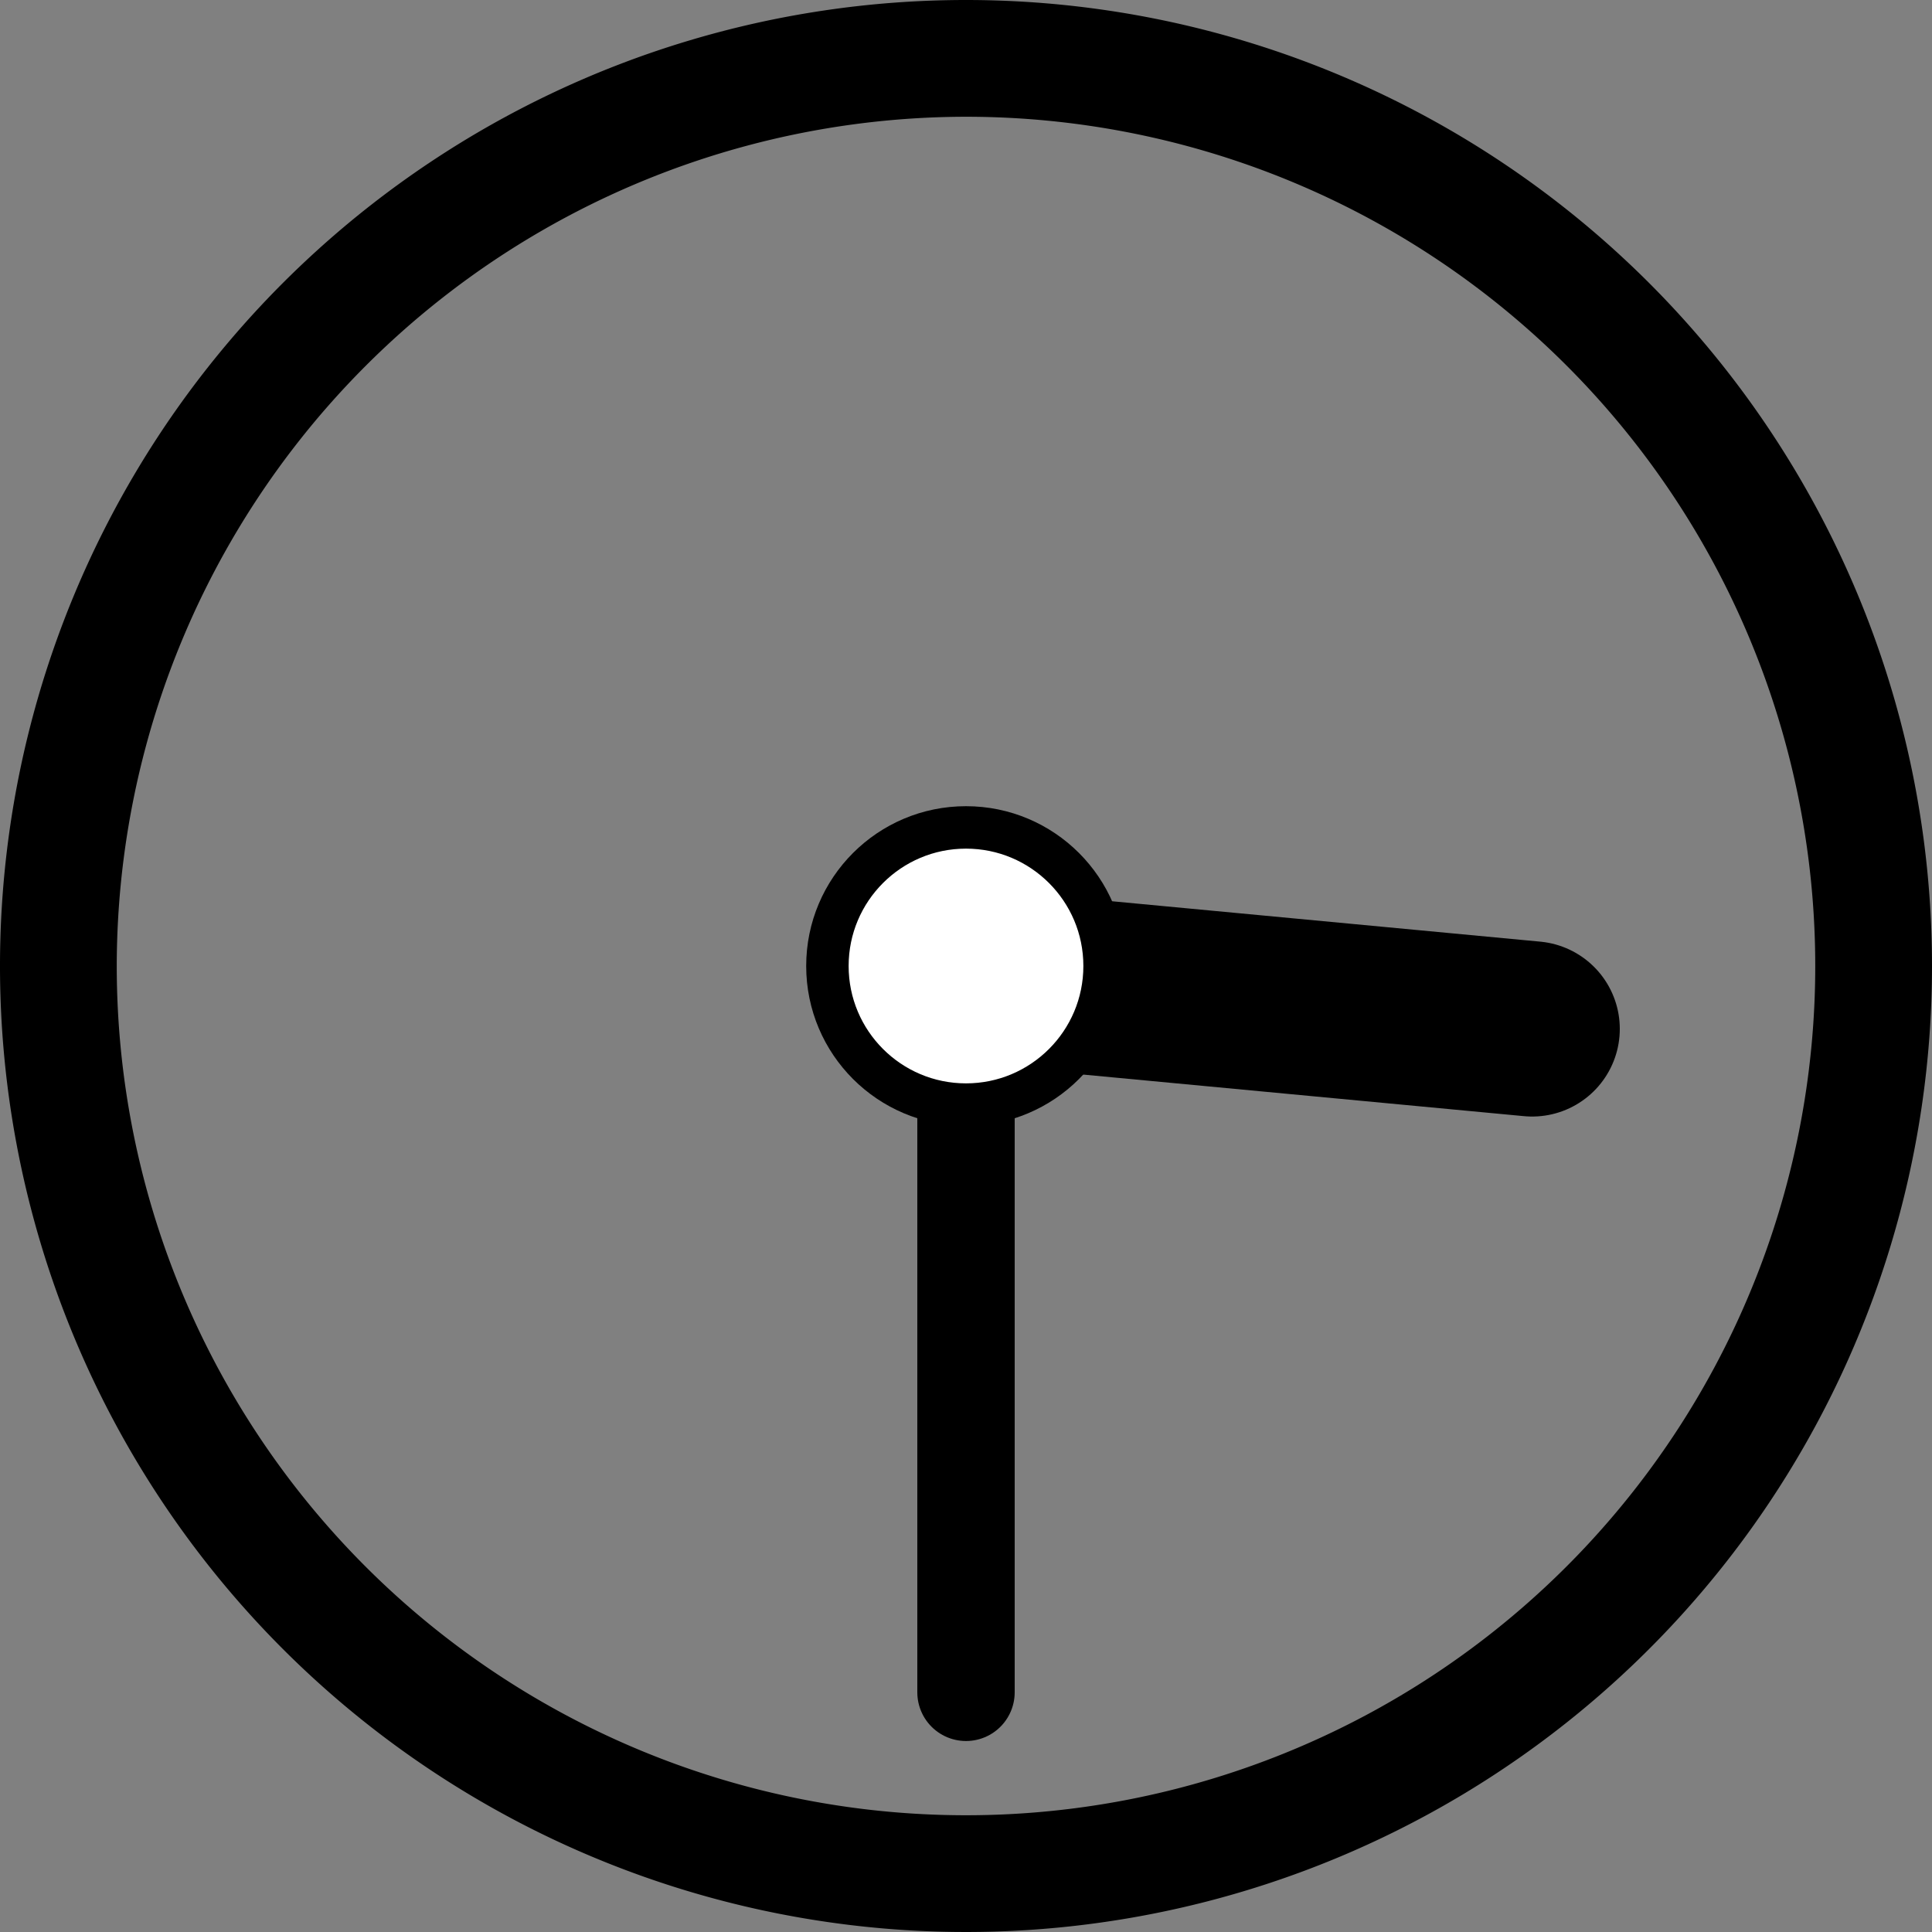
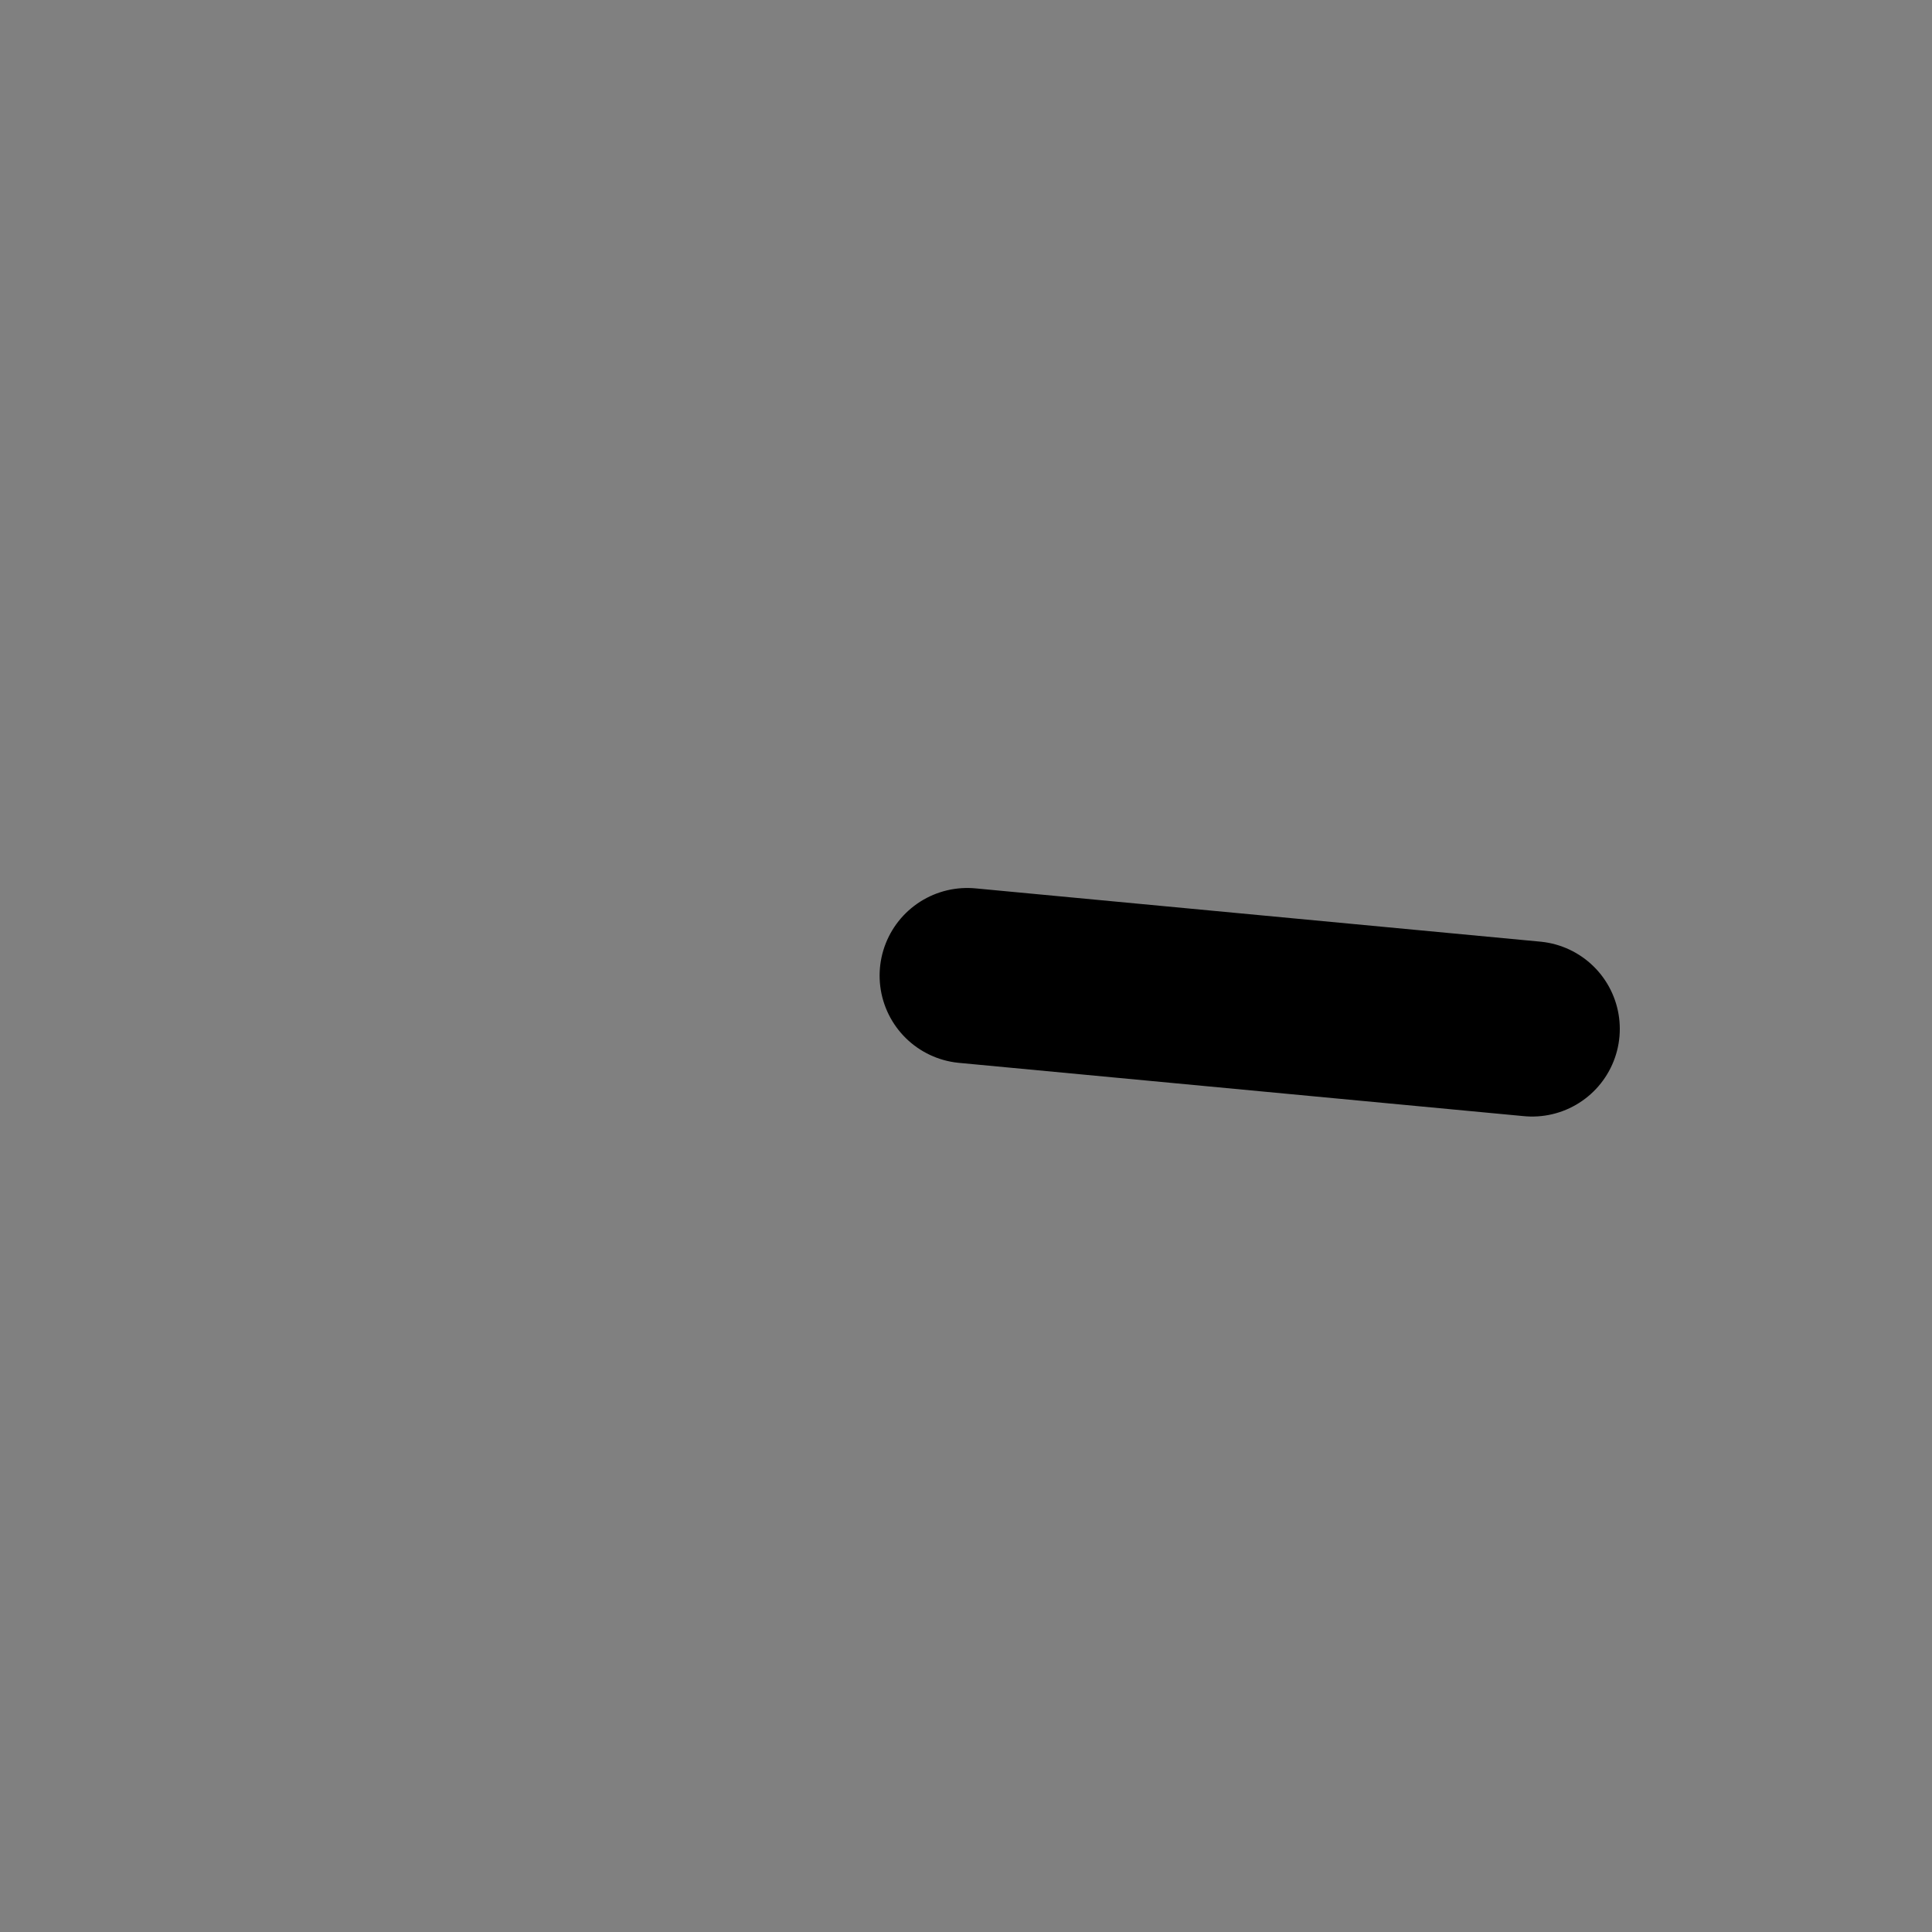
<svg xmlns="http://www.w3.org/2000/svg" viewBox="0 0 140.66 140.66">
  <rect x="0" y="0" width="140.66" height="140.66" fill="#808080" stroke="none" />
  <defs>
    <style>.cls-1,.cls-2,.cls-3{fill:#fff;stroke:#000;stroke-linecap:round;stroke-miterlimit:10;}.cls-1{stroke-width:7.09px;}.cls-2{stroke-width:12.76px;}.cls-3{stroke-width:3.09px;}</style>
  </defs>
  <g id="レイヤー_2" data-name="レイヤー 2">
    <g id="レイヤー_1-2" data-name="レイヤー 1">
-       <path d="M70.33,8.5A61.83,61.83,0,1,1,8.5,70.33,61.9,61.9,0,0,1,70.33,8.5m0-8.5a70.33,70.33,0,1,0,70.33,70.33A70.33,70.33,0,0,0,70.33,0Z" />
-       <line class="cls-1" x1="70.33" y1="123.21" x2="70.33" y2="70.65" />
      <line class="cls-2" x1="70.42" y1="71.03" x2="111.55" y2="74.91" />
-       <circle class="cls-3" cx="70.33" cy="70.33" r="10.09" />
    </g>
  </g>
</svg>